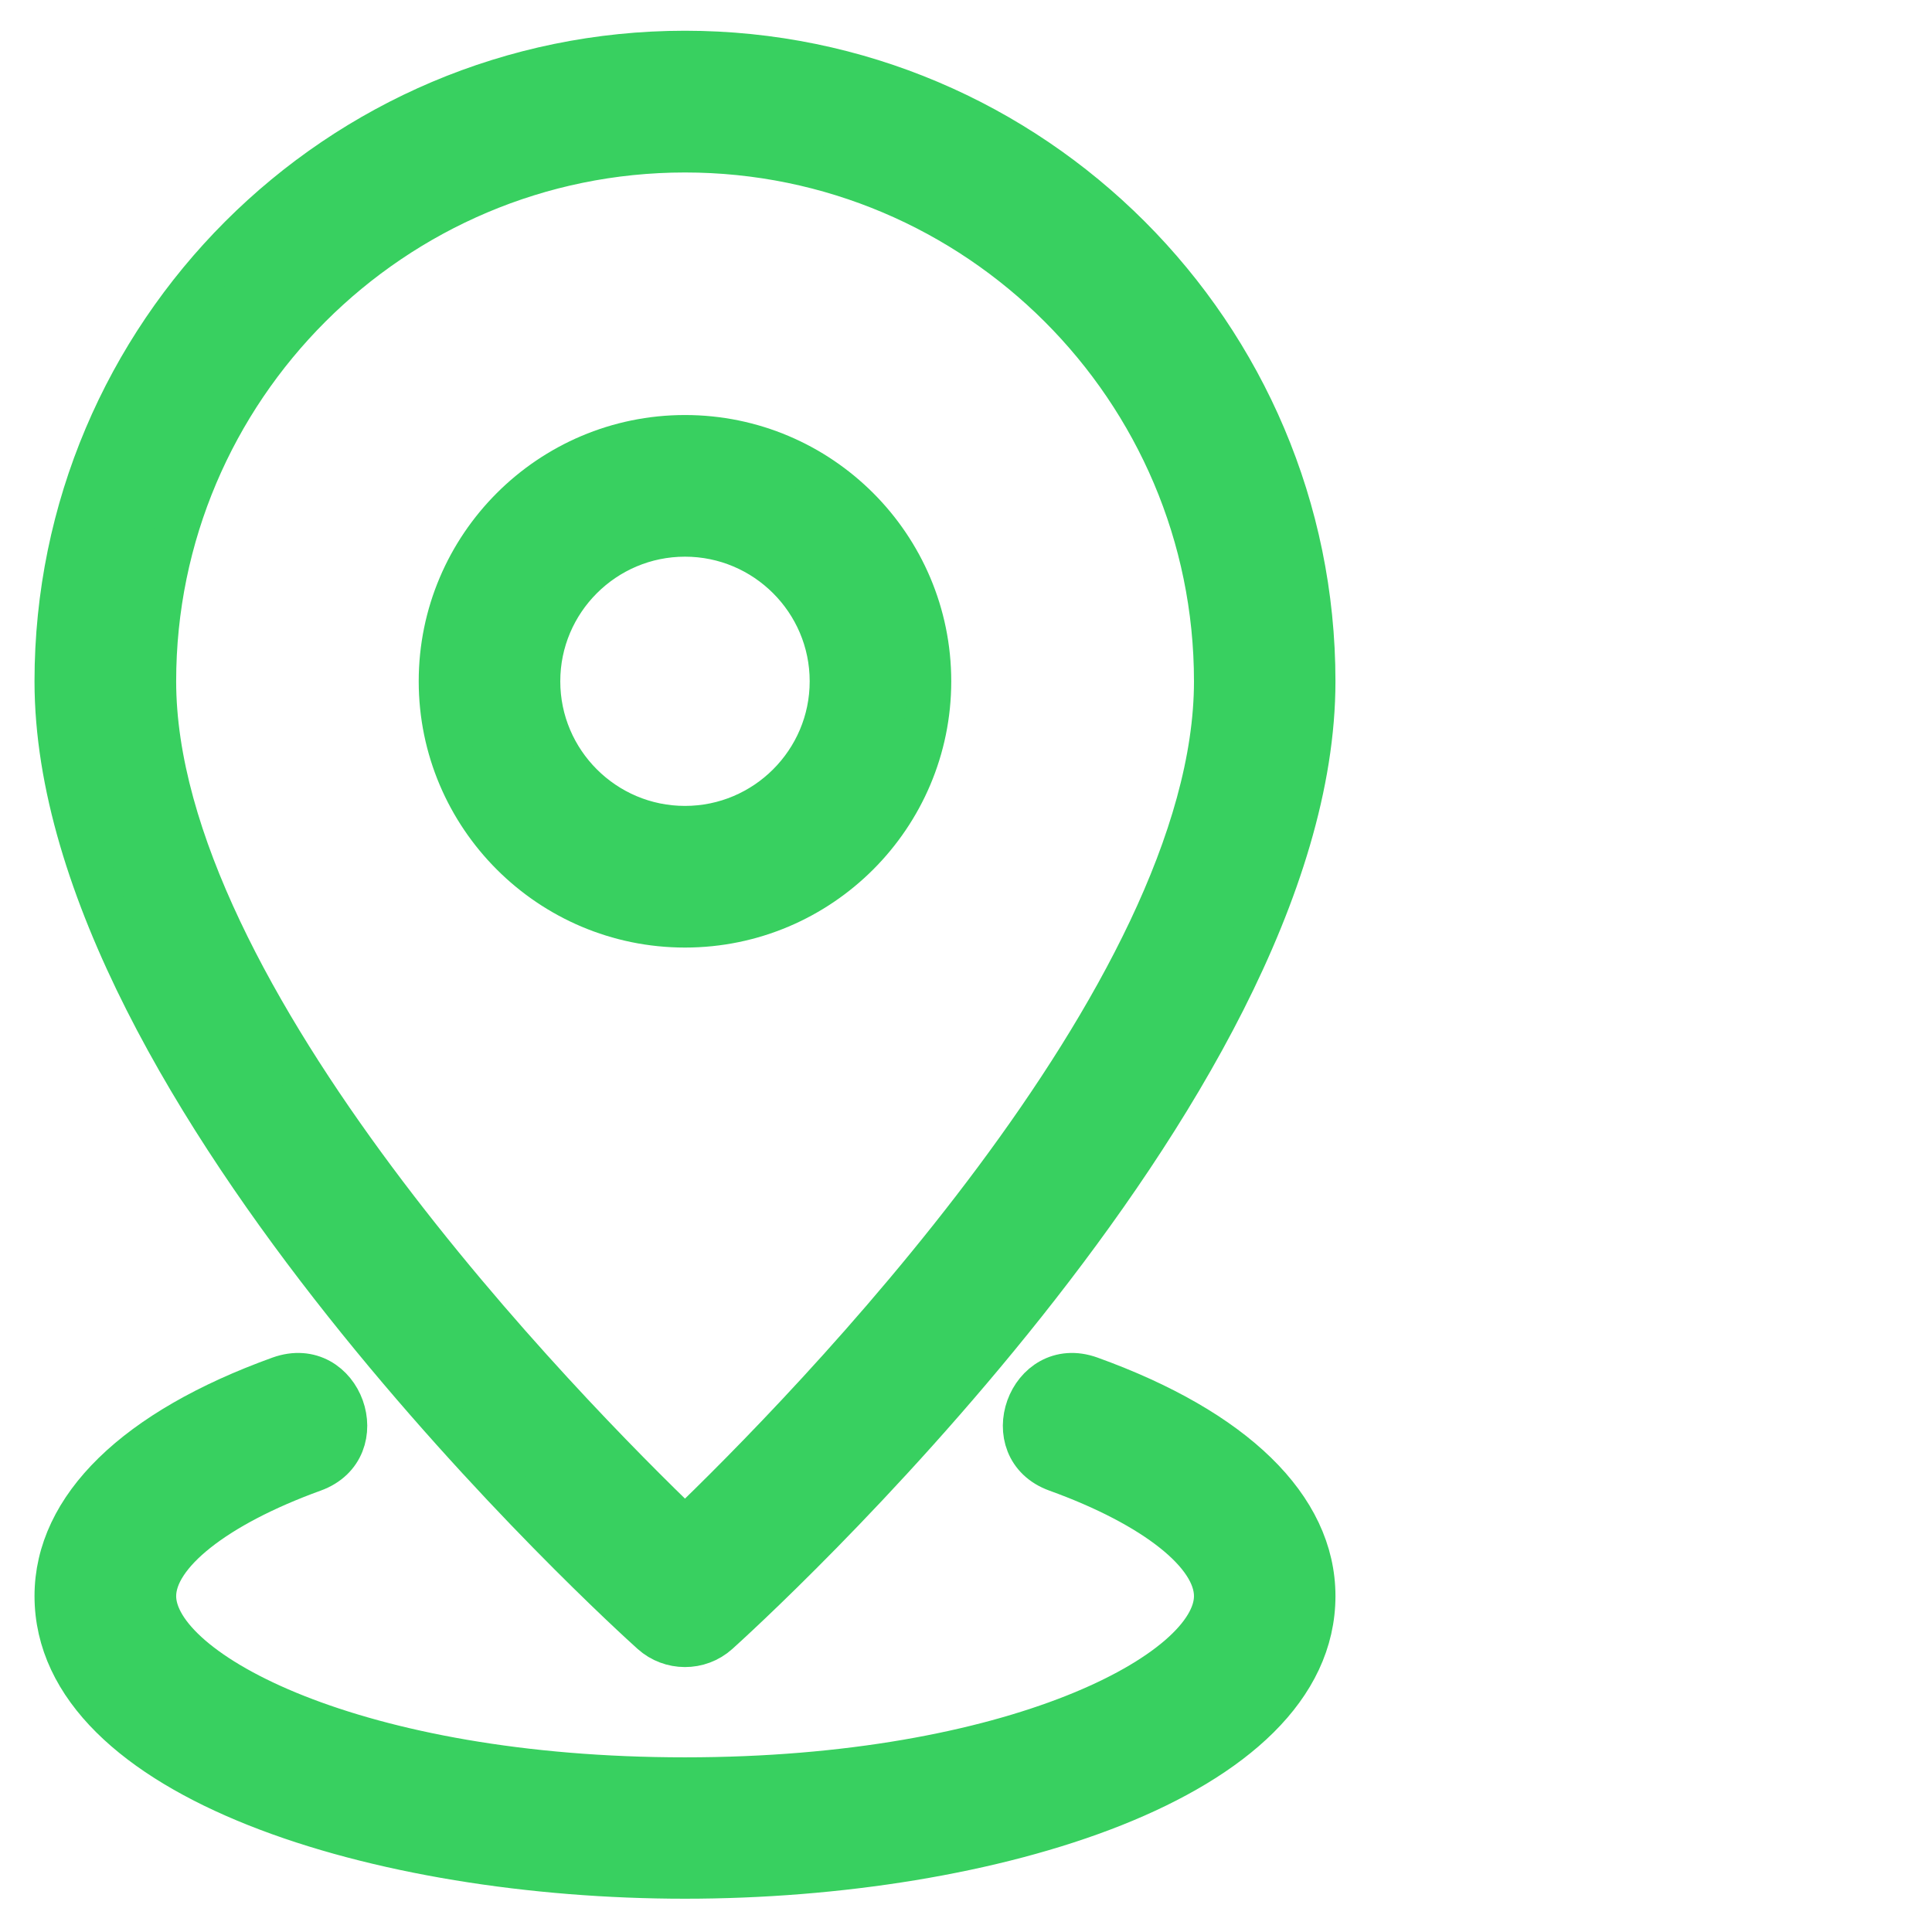
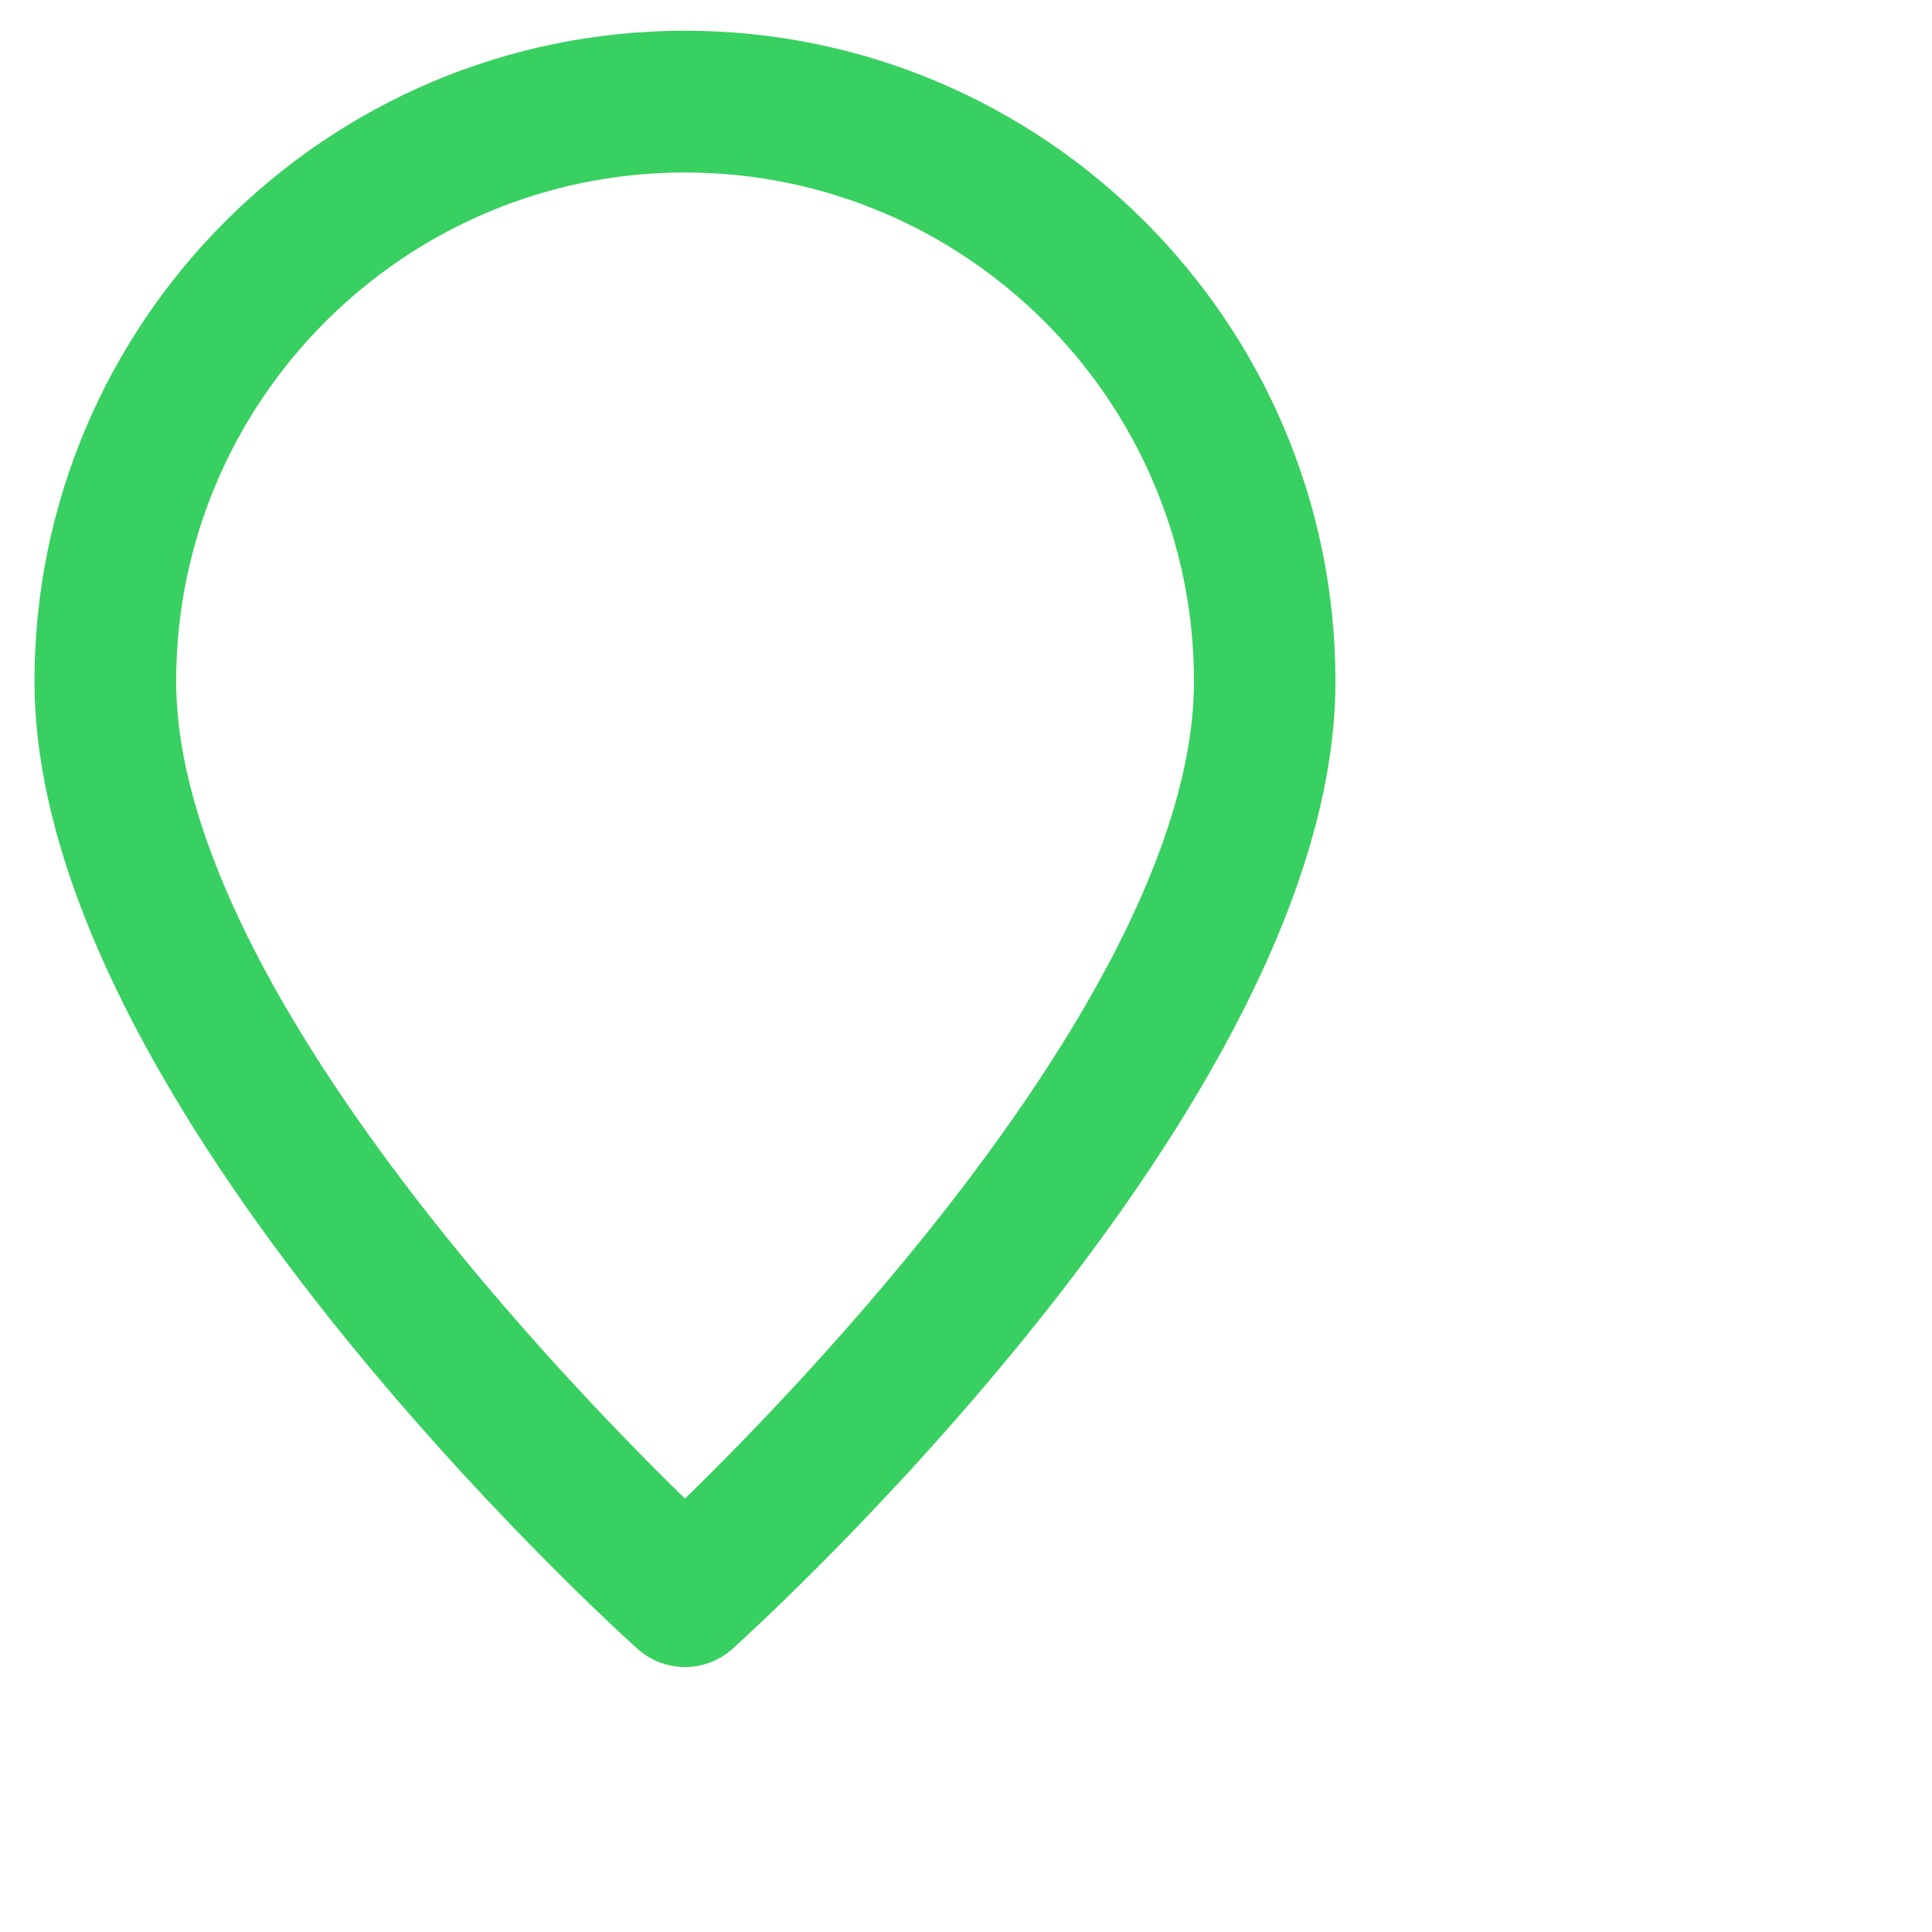
<svg xmlns="http://www.w3.org/2000/svg" version="1.1" id="line" x="0px" y="0px" width="22px" height="22px" viewBox="245 245 22 22" enable-background="new 245 245 22 22" xml:space="preserve">
  <path fill="#38D060" stroke="#38D060" stroke-width="0.5" d="M252.428,263.591c0.209,0.188,0.532,0.191,0.744,0  c0.276-0.248,6.785-6.156,6.785-10.833c0-3.947-3.211-7.158-7.157-7.158c-3.947,0-7.157,3.21-7.157,7.158  C245.643,257.435,252.151,263.343,252.428,263.591L252.428,263.591z M252.8,246.714c3.333,0,6.046,2.711,6.046,6.044  c0,3.586-4.676,8.341-6.046,9.655c-1.369-1.314-6.044-6.067-6.044-9.655C246.756,249.425,249.468,246.714,252.8,246.714z" />
-   <path fill="#38D060" stroke="#38D060" stroke-width="0.5" d="M255.582,252.758c0-1.535-1.247-2.782-2.782-2.782  c-1.534,0-2.782,1.248-2.782,2.782c0,1.534,1.248,2.782,2.782,2.782C254.335,255.54,255.582,254.292,255.582,252.758z   M251.13,252.758c0-0.921,0.75-1.669,1.67-1.669c0.921,0,1.67,0.749,1.67,1.669c0,0.92-0.749,1.669-1.67,1.669  C251.88,254.427,251.13,253.679,251.13,252.758z" />
-   <path fill="#38D060" stroke="#38D060" stroke-width="0.5" d="M257.412,260.694c-0.69-0.248-1.066,0.797-0.377,1.045  c1.118,0.404,1.811,0.953,1.811,1.436c0,0.871-2.3,2.086-6.046,2.086c-3.745,0-6.044-1.215-6.044-2.086  c0-0.482,0.693-1.031,1.81-1.436c0.688-0.248,0.317-1.293-0.378-1.045c-1.642,0.592-2.545,1.475-2.545,2.48  c0,2.078,3.688,3.197,7.157,3.197s7.157-1.119,7.157-3.197C259.957,262.169,259.054,261.286,257.412,260.694z" />
</svg>